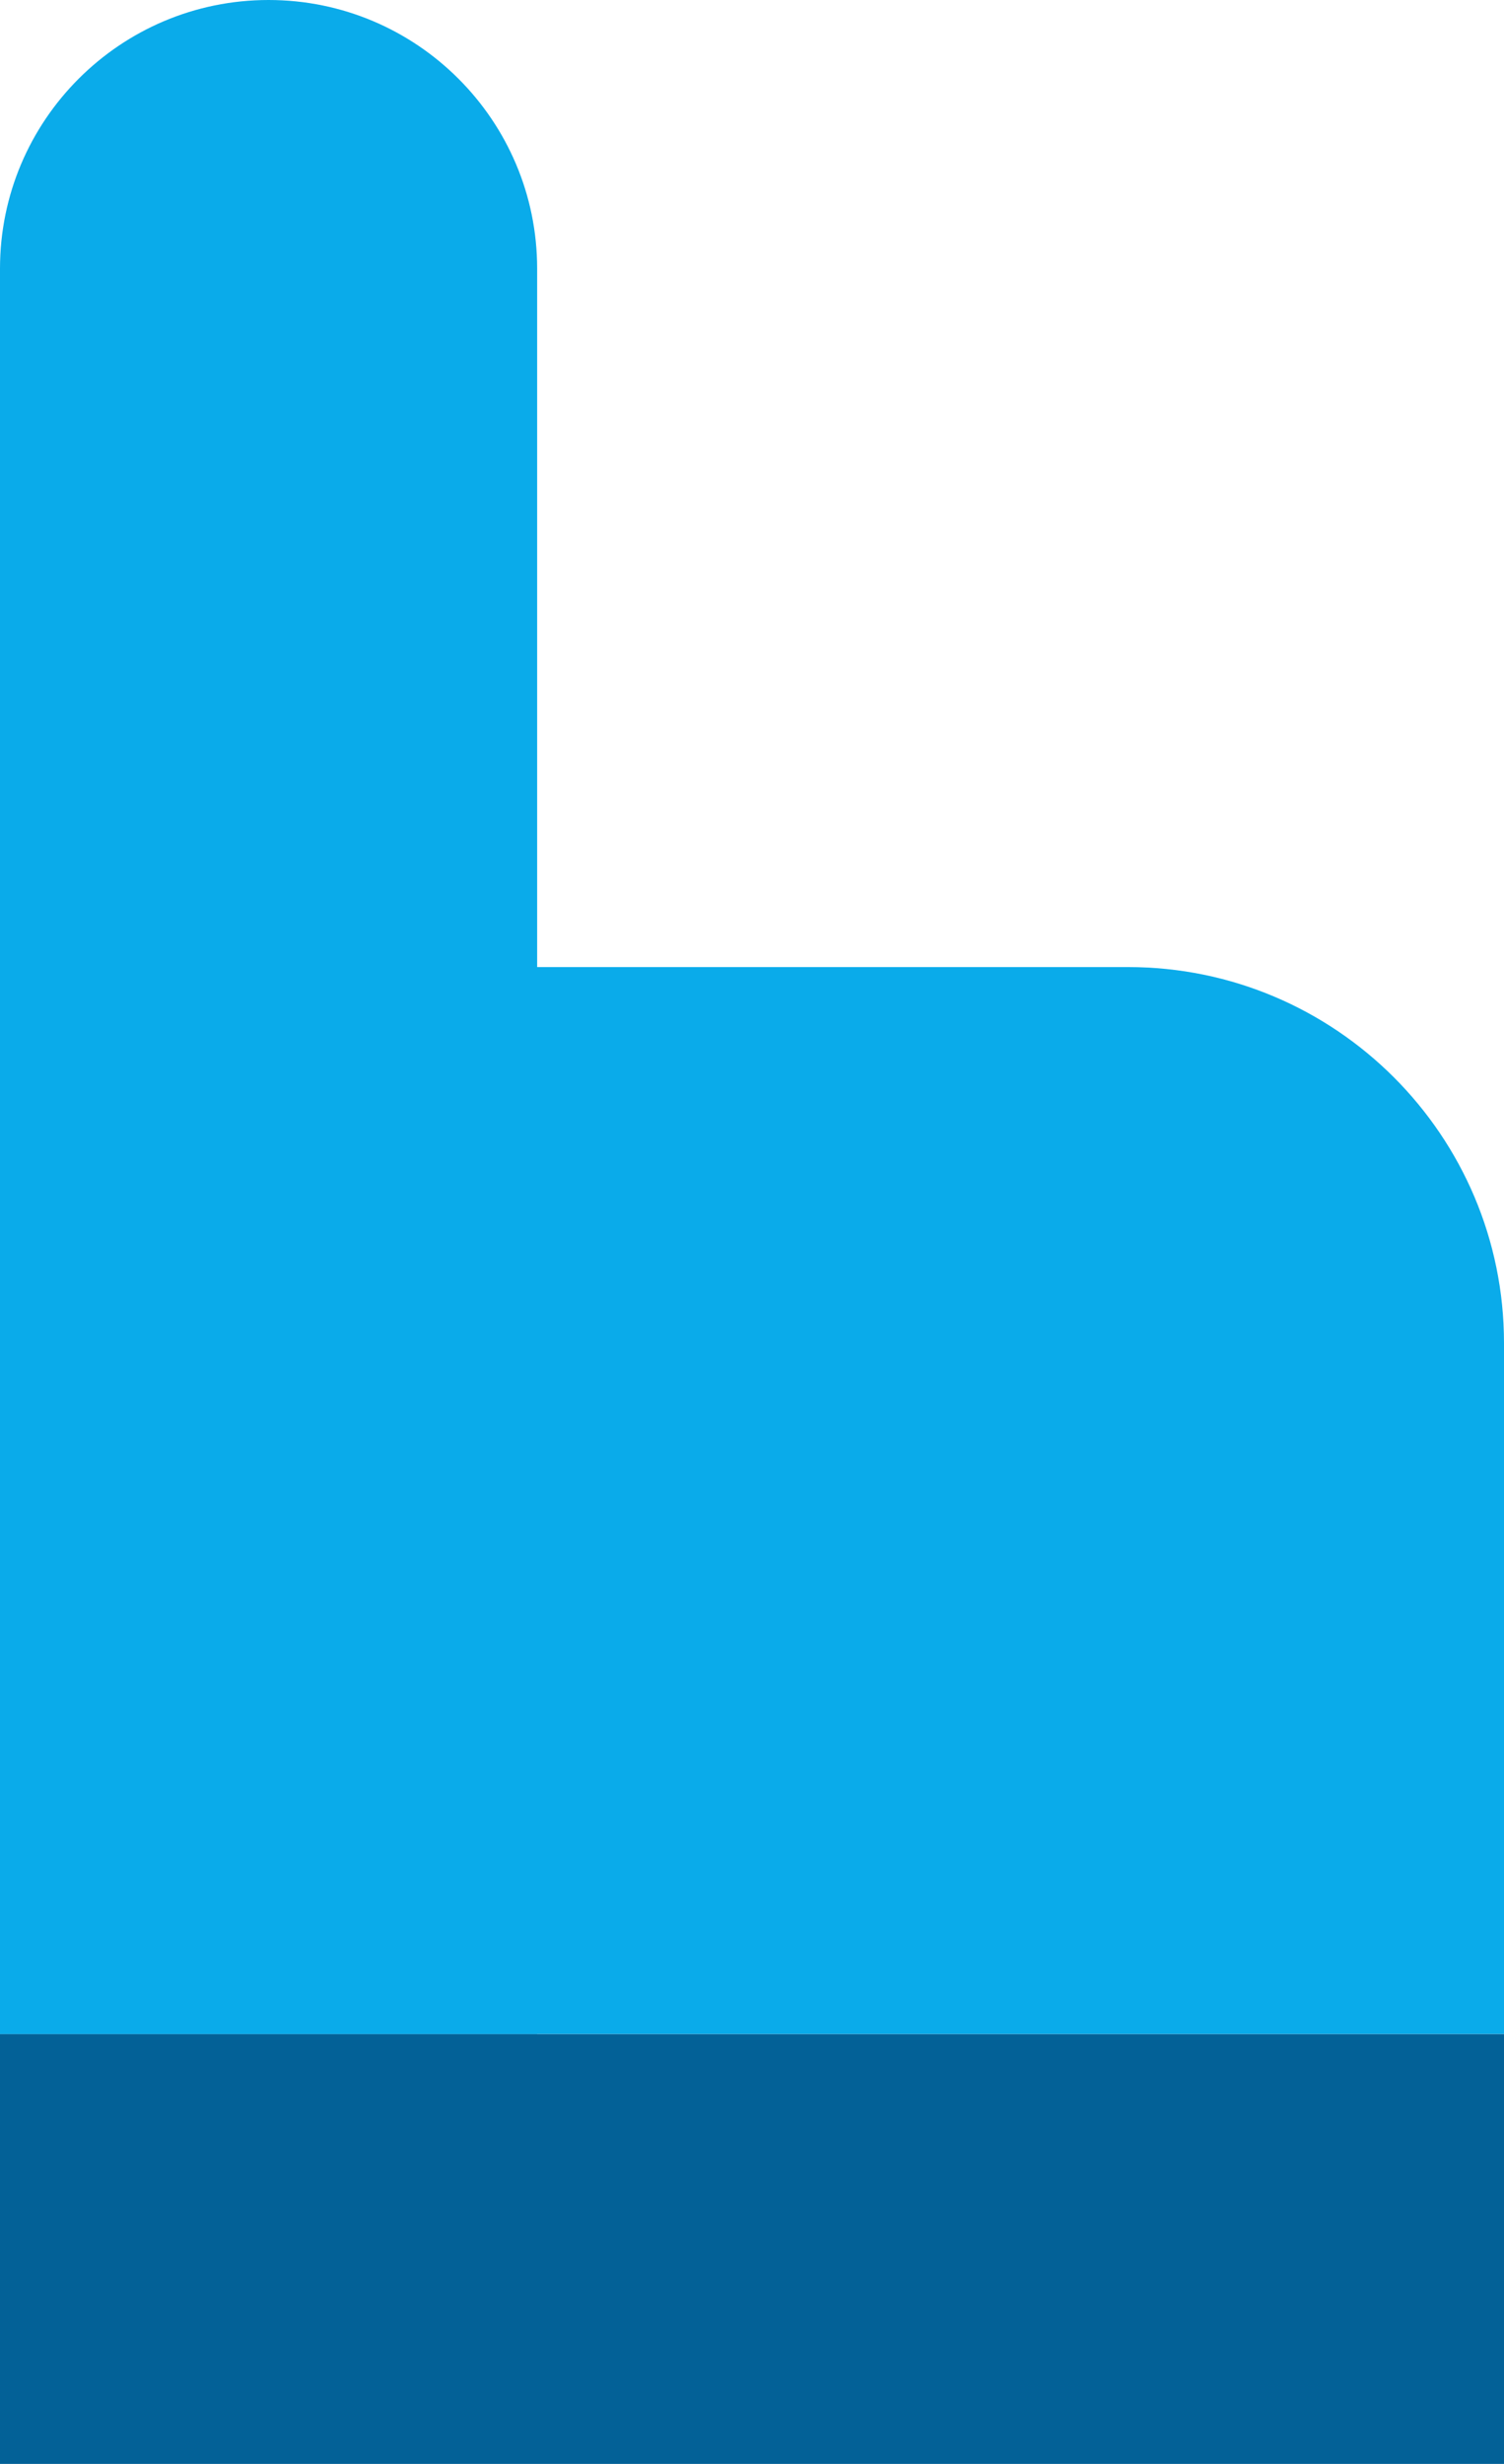
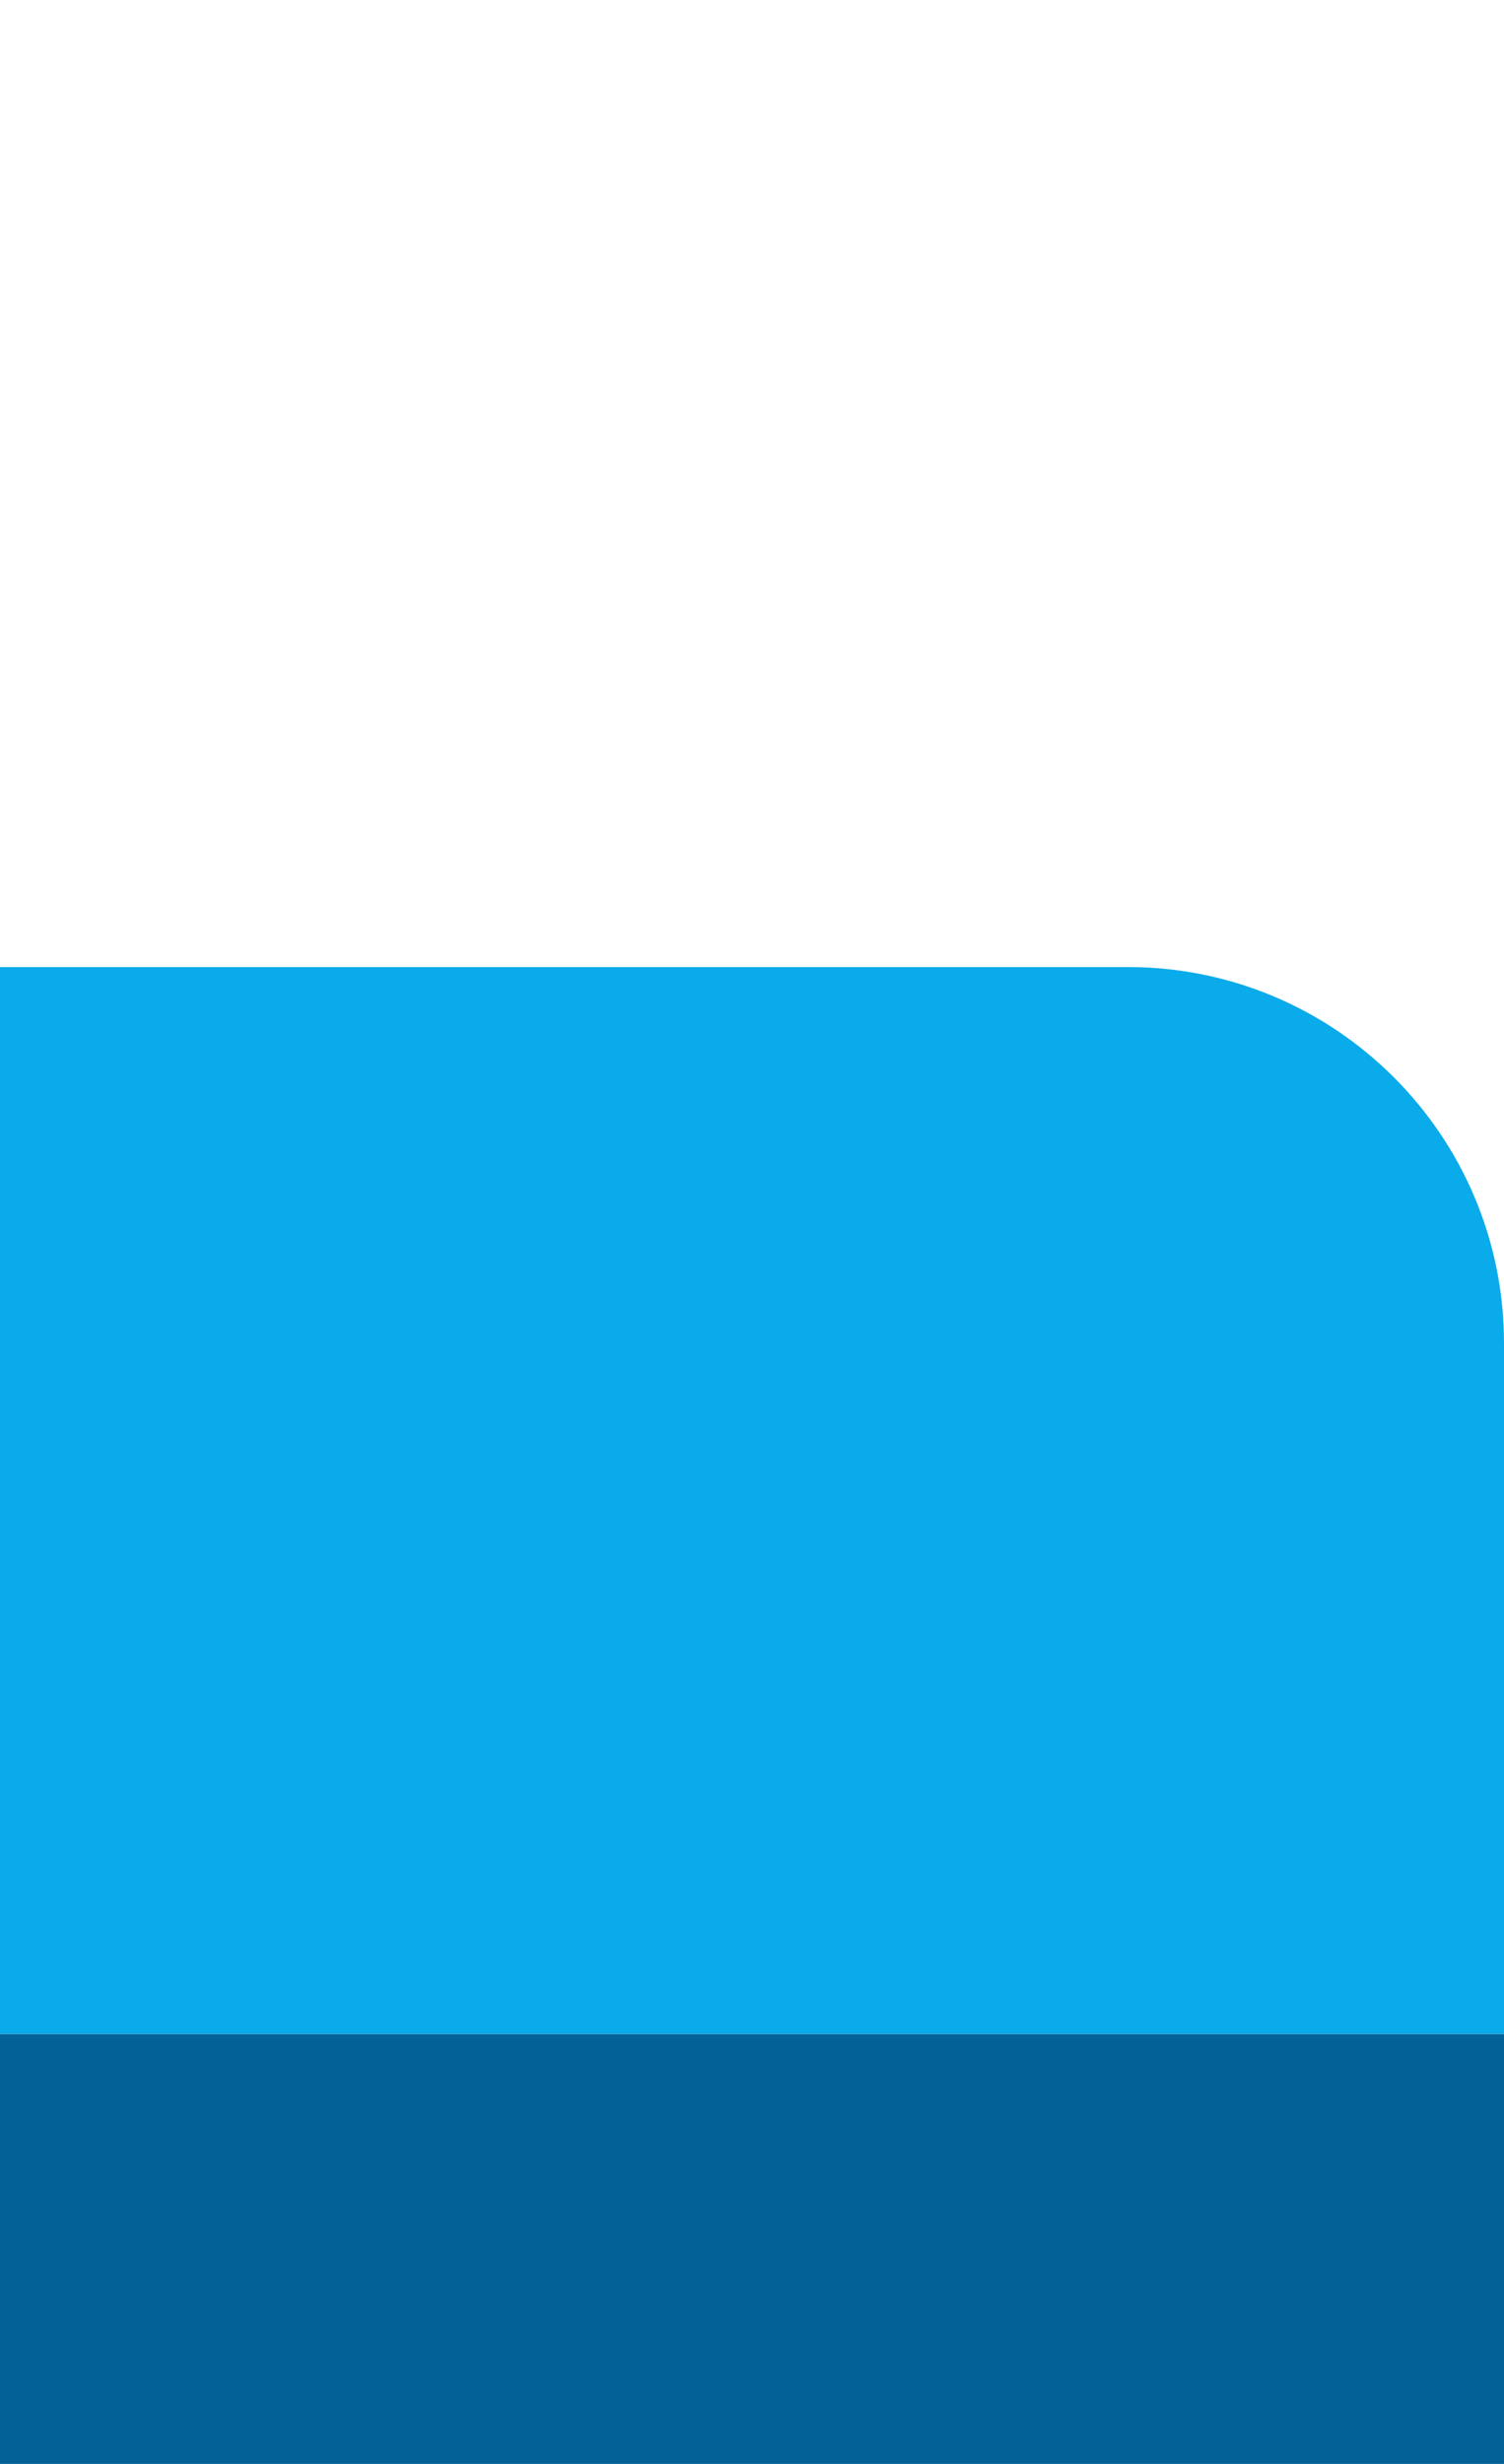
<svg xmlns="http://www.w3.org/2000/svg" id="_レイヤー_2" data-name="レイヤー 2" viewBox="0 0 49.221 80.621">
  <defs>
    <style>
      .cls-1 {
        fill: #036197;
      }

      .cls-2 {
        fill: #0aabea;
      }
    </style>
  </defs>
-   <path class="cls-2" d="M8.789,0h0C13.64,0,17.579,3.938,17.579,8.789v57.768H0V8.789C0,3.938,3.938,0,8.789,0Z" />
  <path class="cls-2" d="M0,31.643h36.916c6.791,0,12.305,5.514,12.305,12.305v22.609H0V31.643H0Z" />
  <rect class="cls-1" x="0" y="66.558" width="49.221" height="14.063" />
</svg>